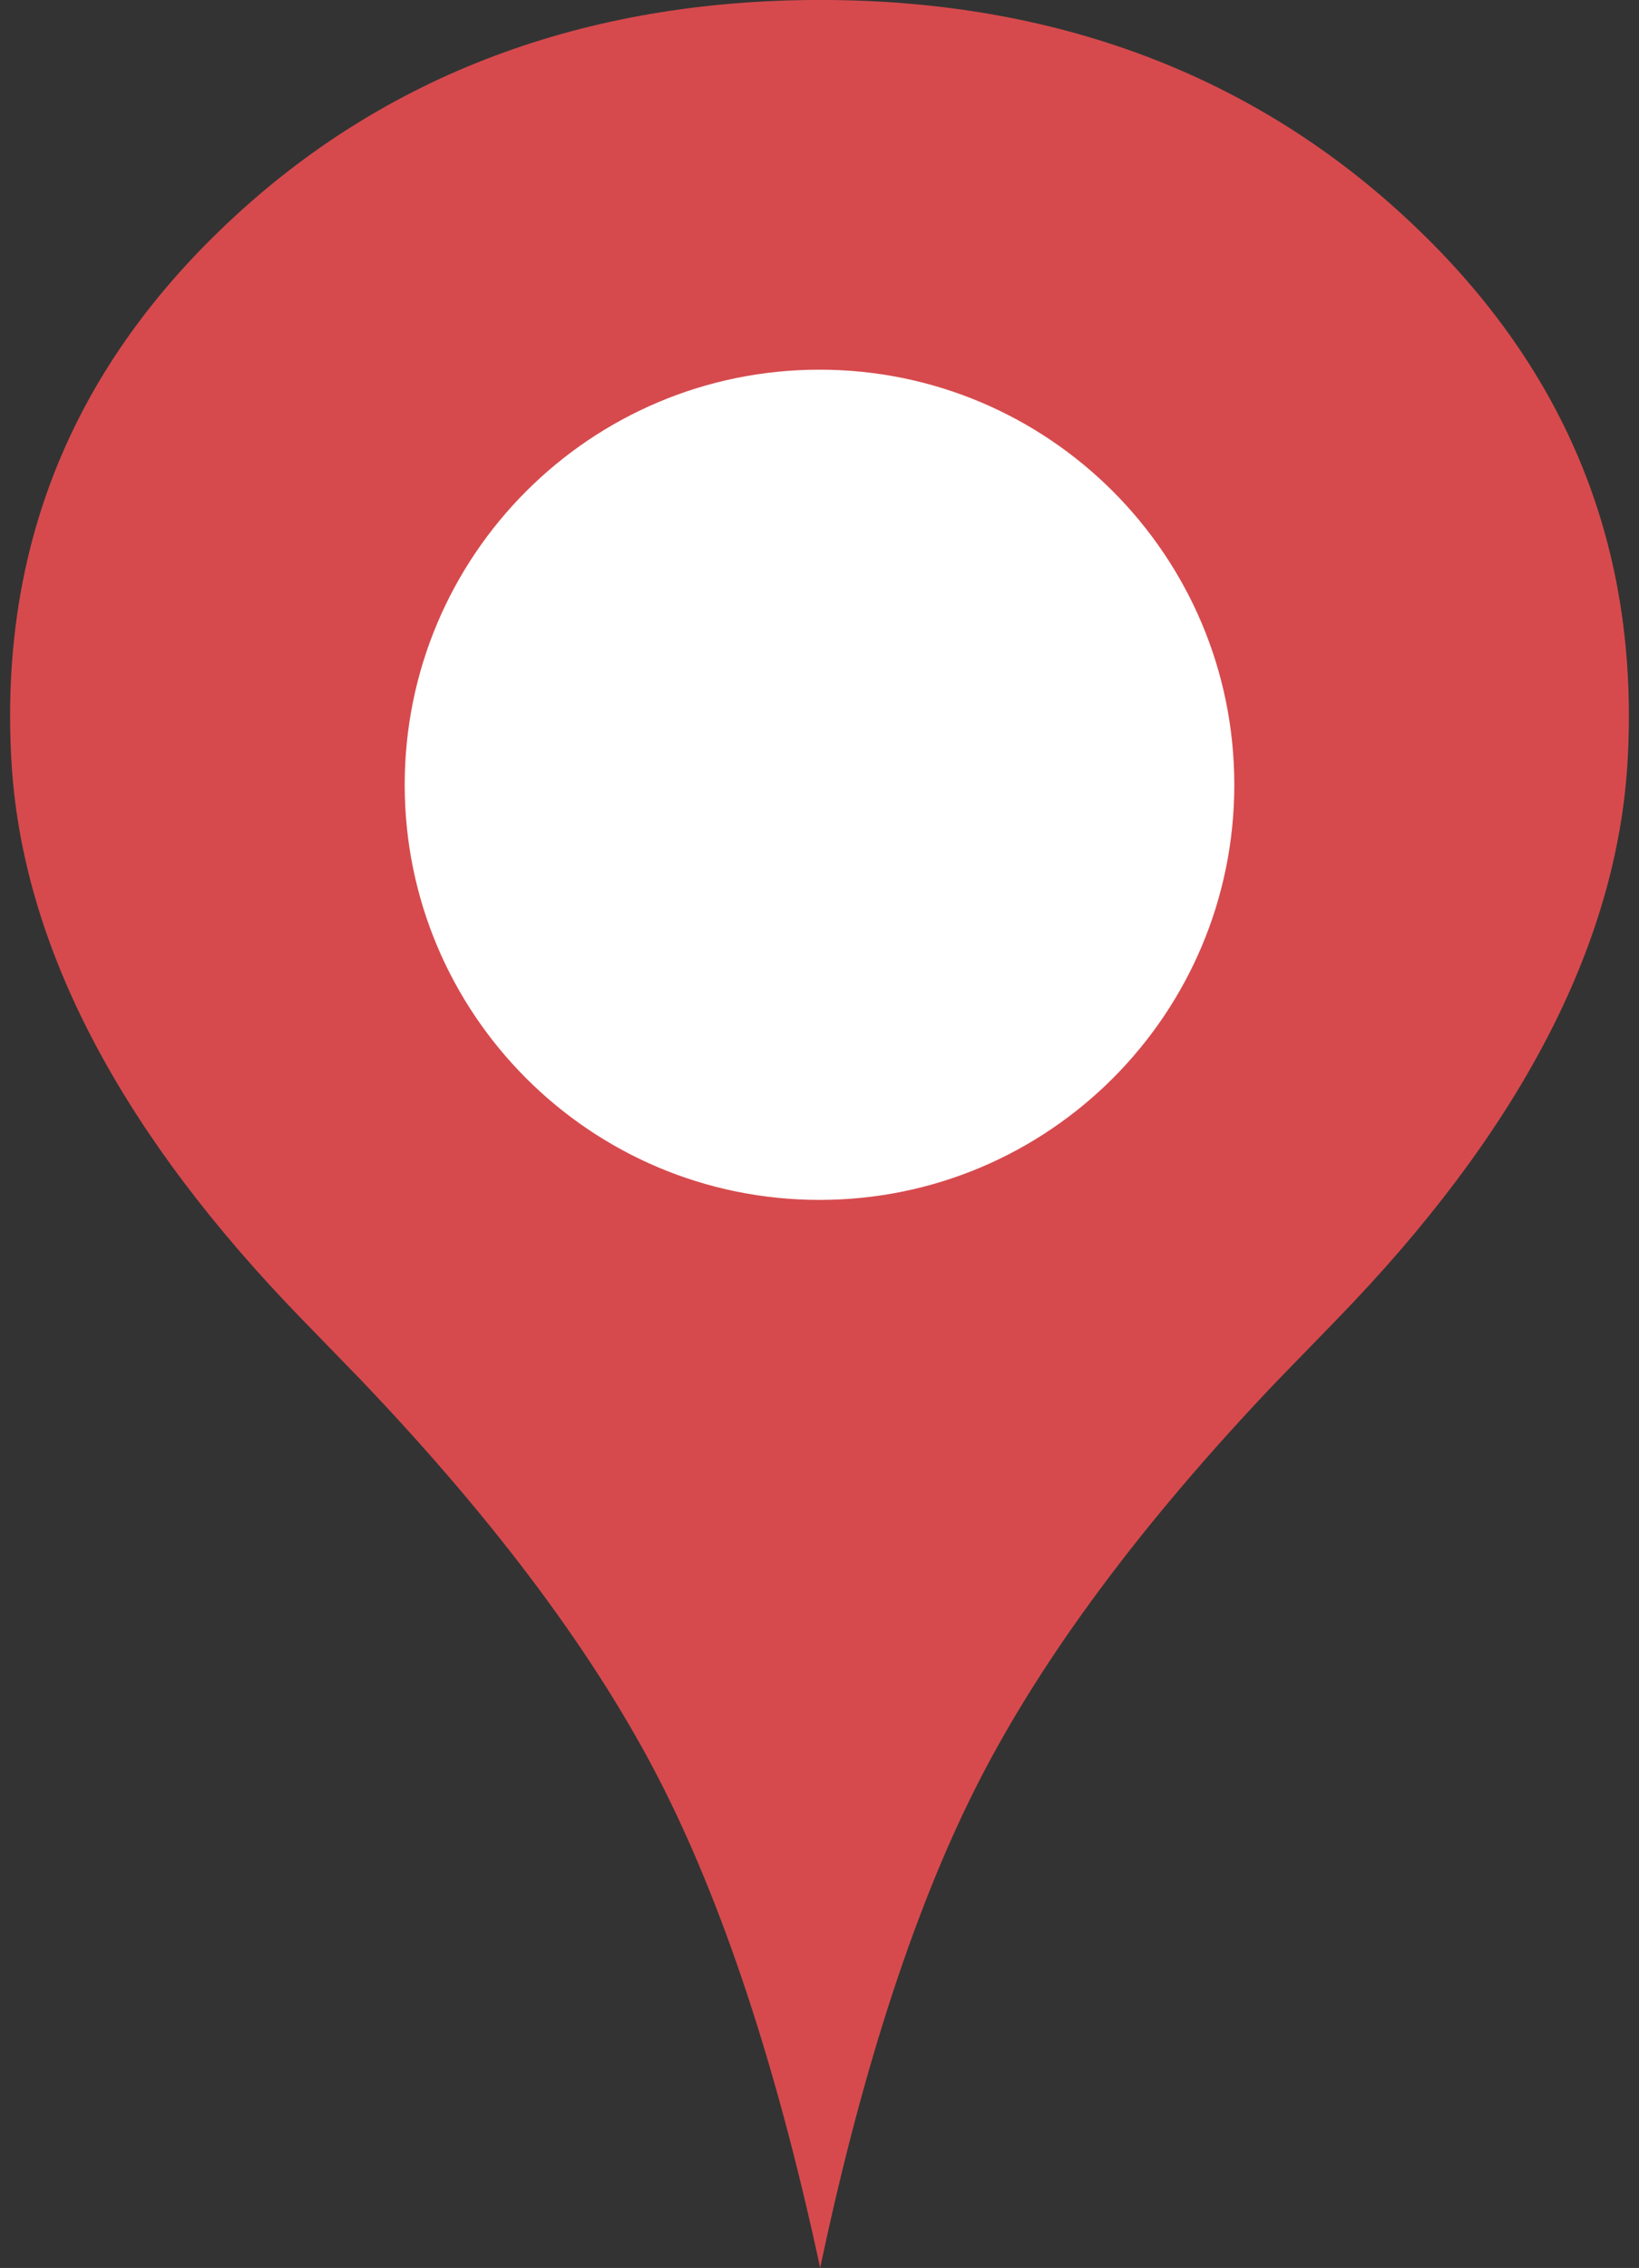
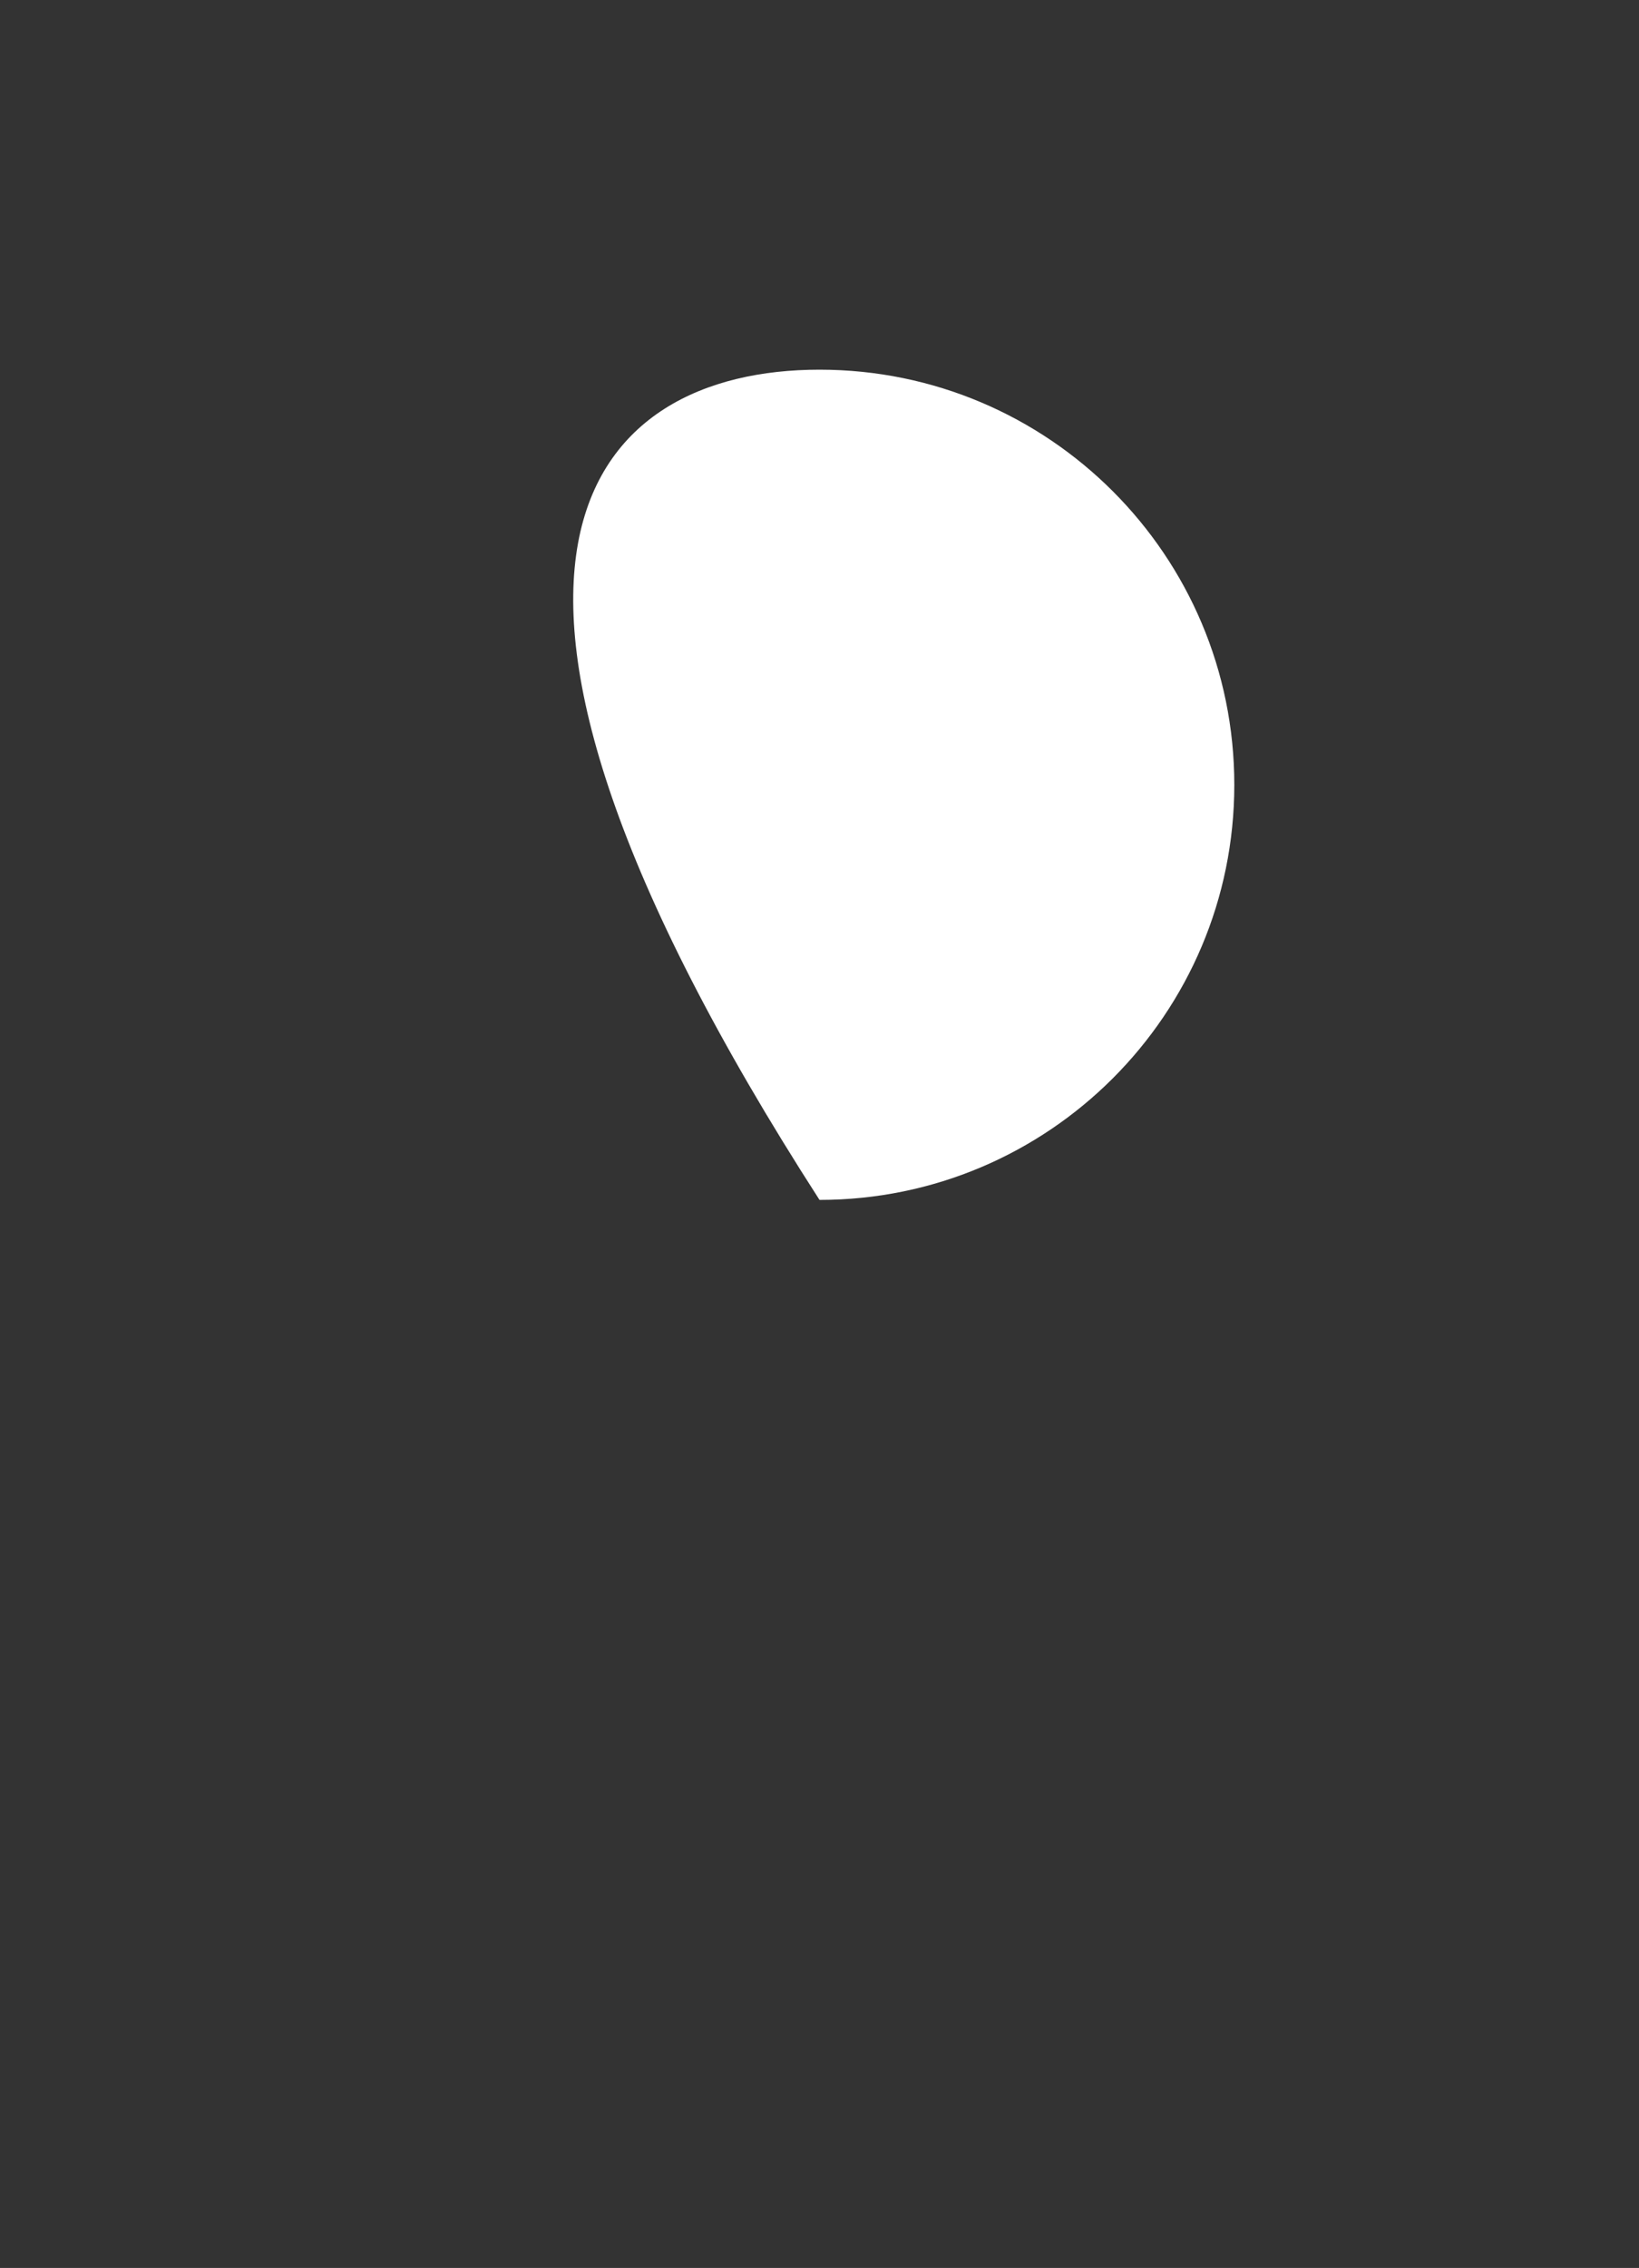
<svg xmlns="http://www.w3.org/2000/svg" height="2172.7" preserveAspectRatio="xMidYMid meet" version="1.0" viewBox="1214.6 913.7 1570.8 2172.7" width="1570.8" zoomAndPan="magnify">
  <rect x="1214.6" y="913.7" width="1570.8" height="2172.7" fill="#333333" stroke="none" />
  <g>
    <g id="change1_1">
-       <path d="M 2567.457 1127.547 C 2416.473 984.93 2225.043 913.66 2000.82 913.66 C 1775.52 913.66 1583.52 984.949 1432.539 1127.547 C 1281.359 1270.121 1214.617 1441.141 1225.41 1640.406 C 1234.969 1820.762 1332.129 2000.941 1504.828 2178.391 C 1523.859 2197.891 1542.789 2217.383 1561.609 2236.84 C 1692.418 2374.062 1785.738 2500.898 1846 2617.832 C 1906.223 2734.699 1958.785 2891.5 2000.648 3086.34 C 2041.719 2891.492 2093.789 2734.699 2154 2617.832 C 2214.27 2500.898 2307.598 2374.062 2438.379 2236.84 C 2457.199 2217.383 2476.133 2197.891 2495.164 2178.391 C 2667.887 2000.941 2765.02 1820.762 2774.602 1640.406 C 2785.375 1441.141 2718.629 1270.121 2567.457 1127.547" fill="#d64a4d" />
-     </g>
+       </g>
    <g id="change2_1">
-       <path d="M 2397.543 1665.531 C 2397.543 1885.16 2219.566 2063.203 2000.008 2063.203 C 1780.445 2063.203 1602.465 1885.16 1602.465 1665.531 C 1602.465 1445.887 1780.445 1267.844 2000.008 1267.844 C 2219.566 1267.844 2397.543 1445.887 2397.543 1665.531" fill="#fff" />
+       <path d="M 2397.543 1665.531 C 2397.543 1885.16 2219.566 2063.203 2000.008 2063.203 C 1602.465 1445.887 1780.445 1267.844 2000.008 1267.844 C 2219.566 1267.844 2397.543 1445.887 2397.543 1665.531" fill="#fff" />
    </g>
  </g>
</svg>